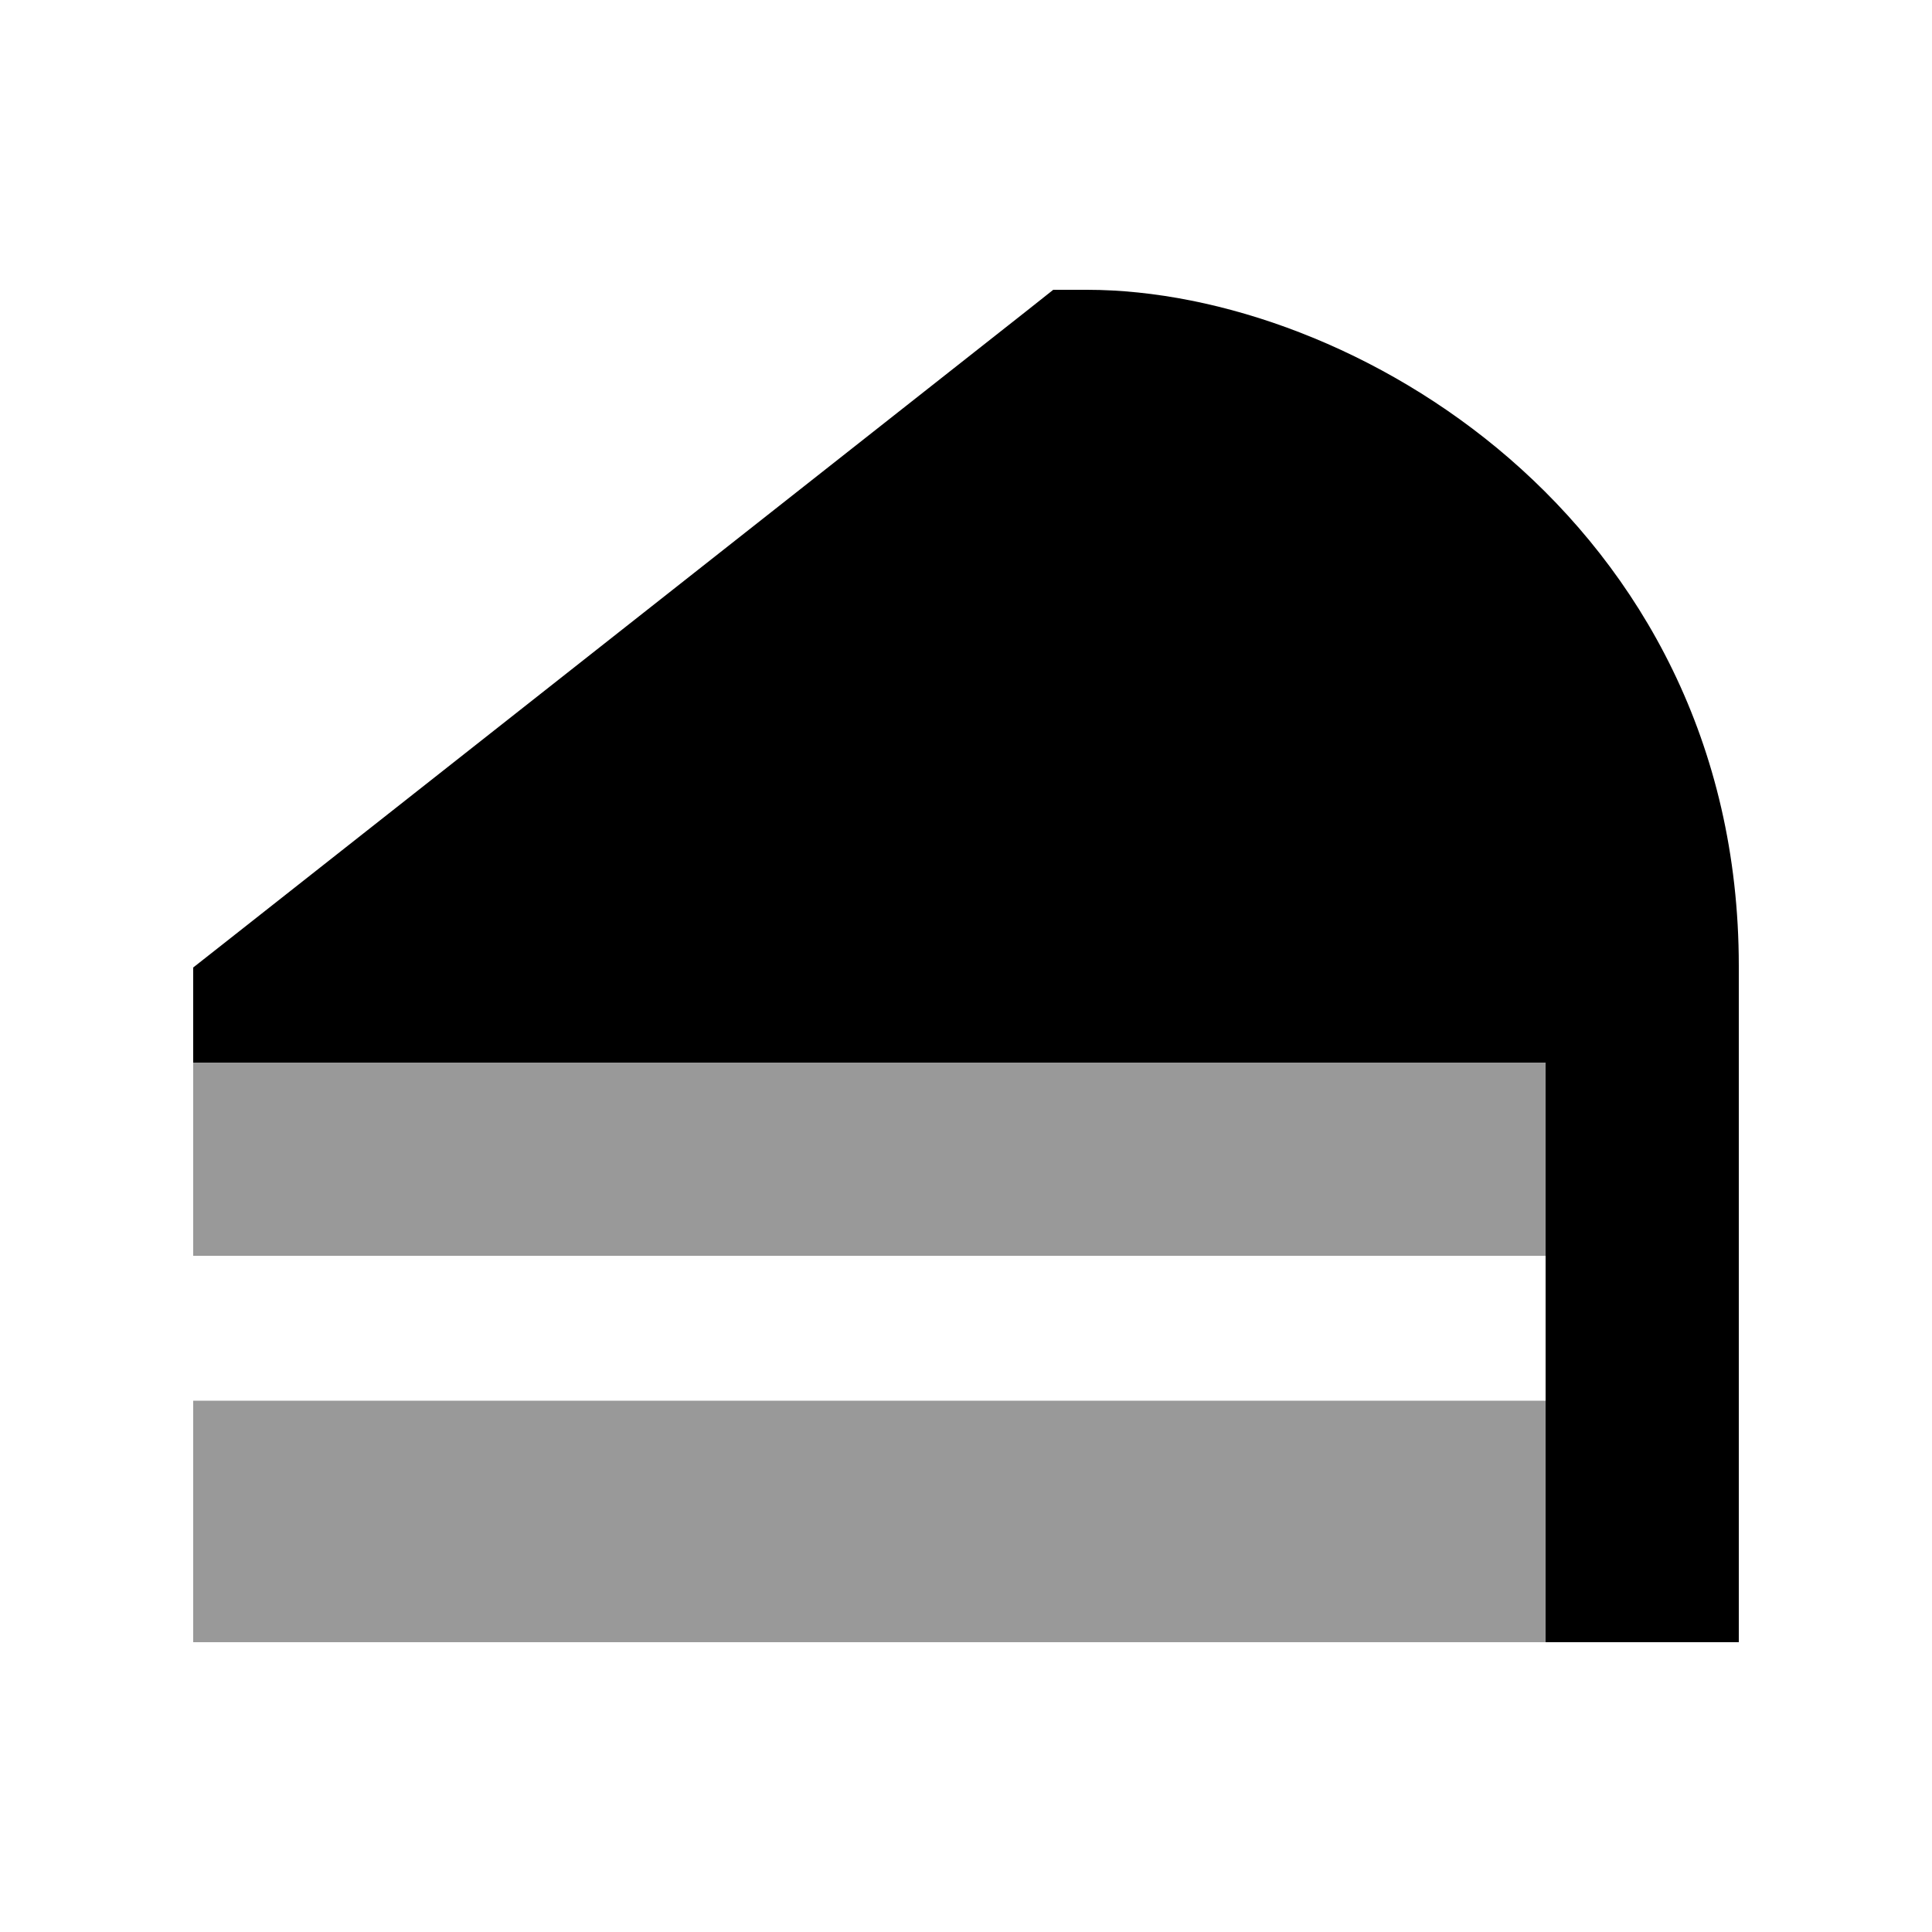
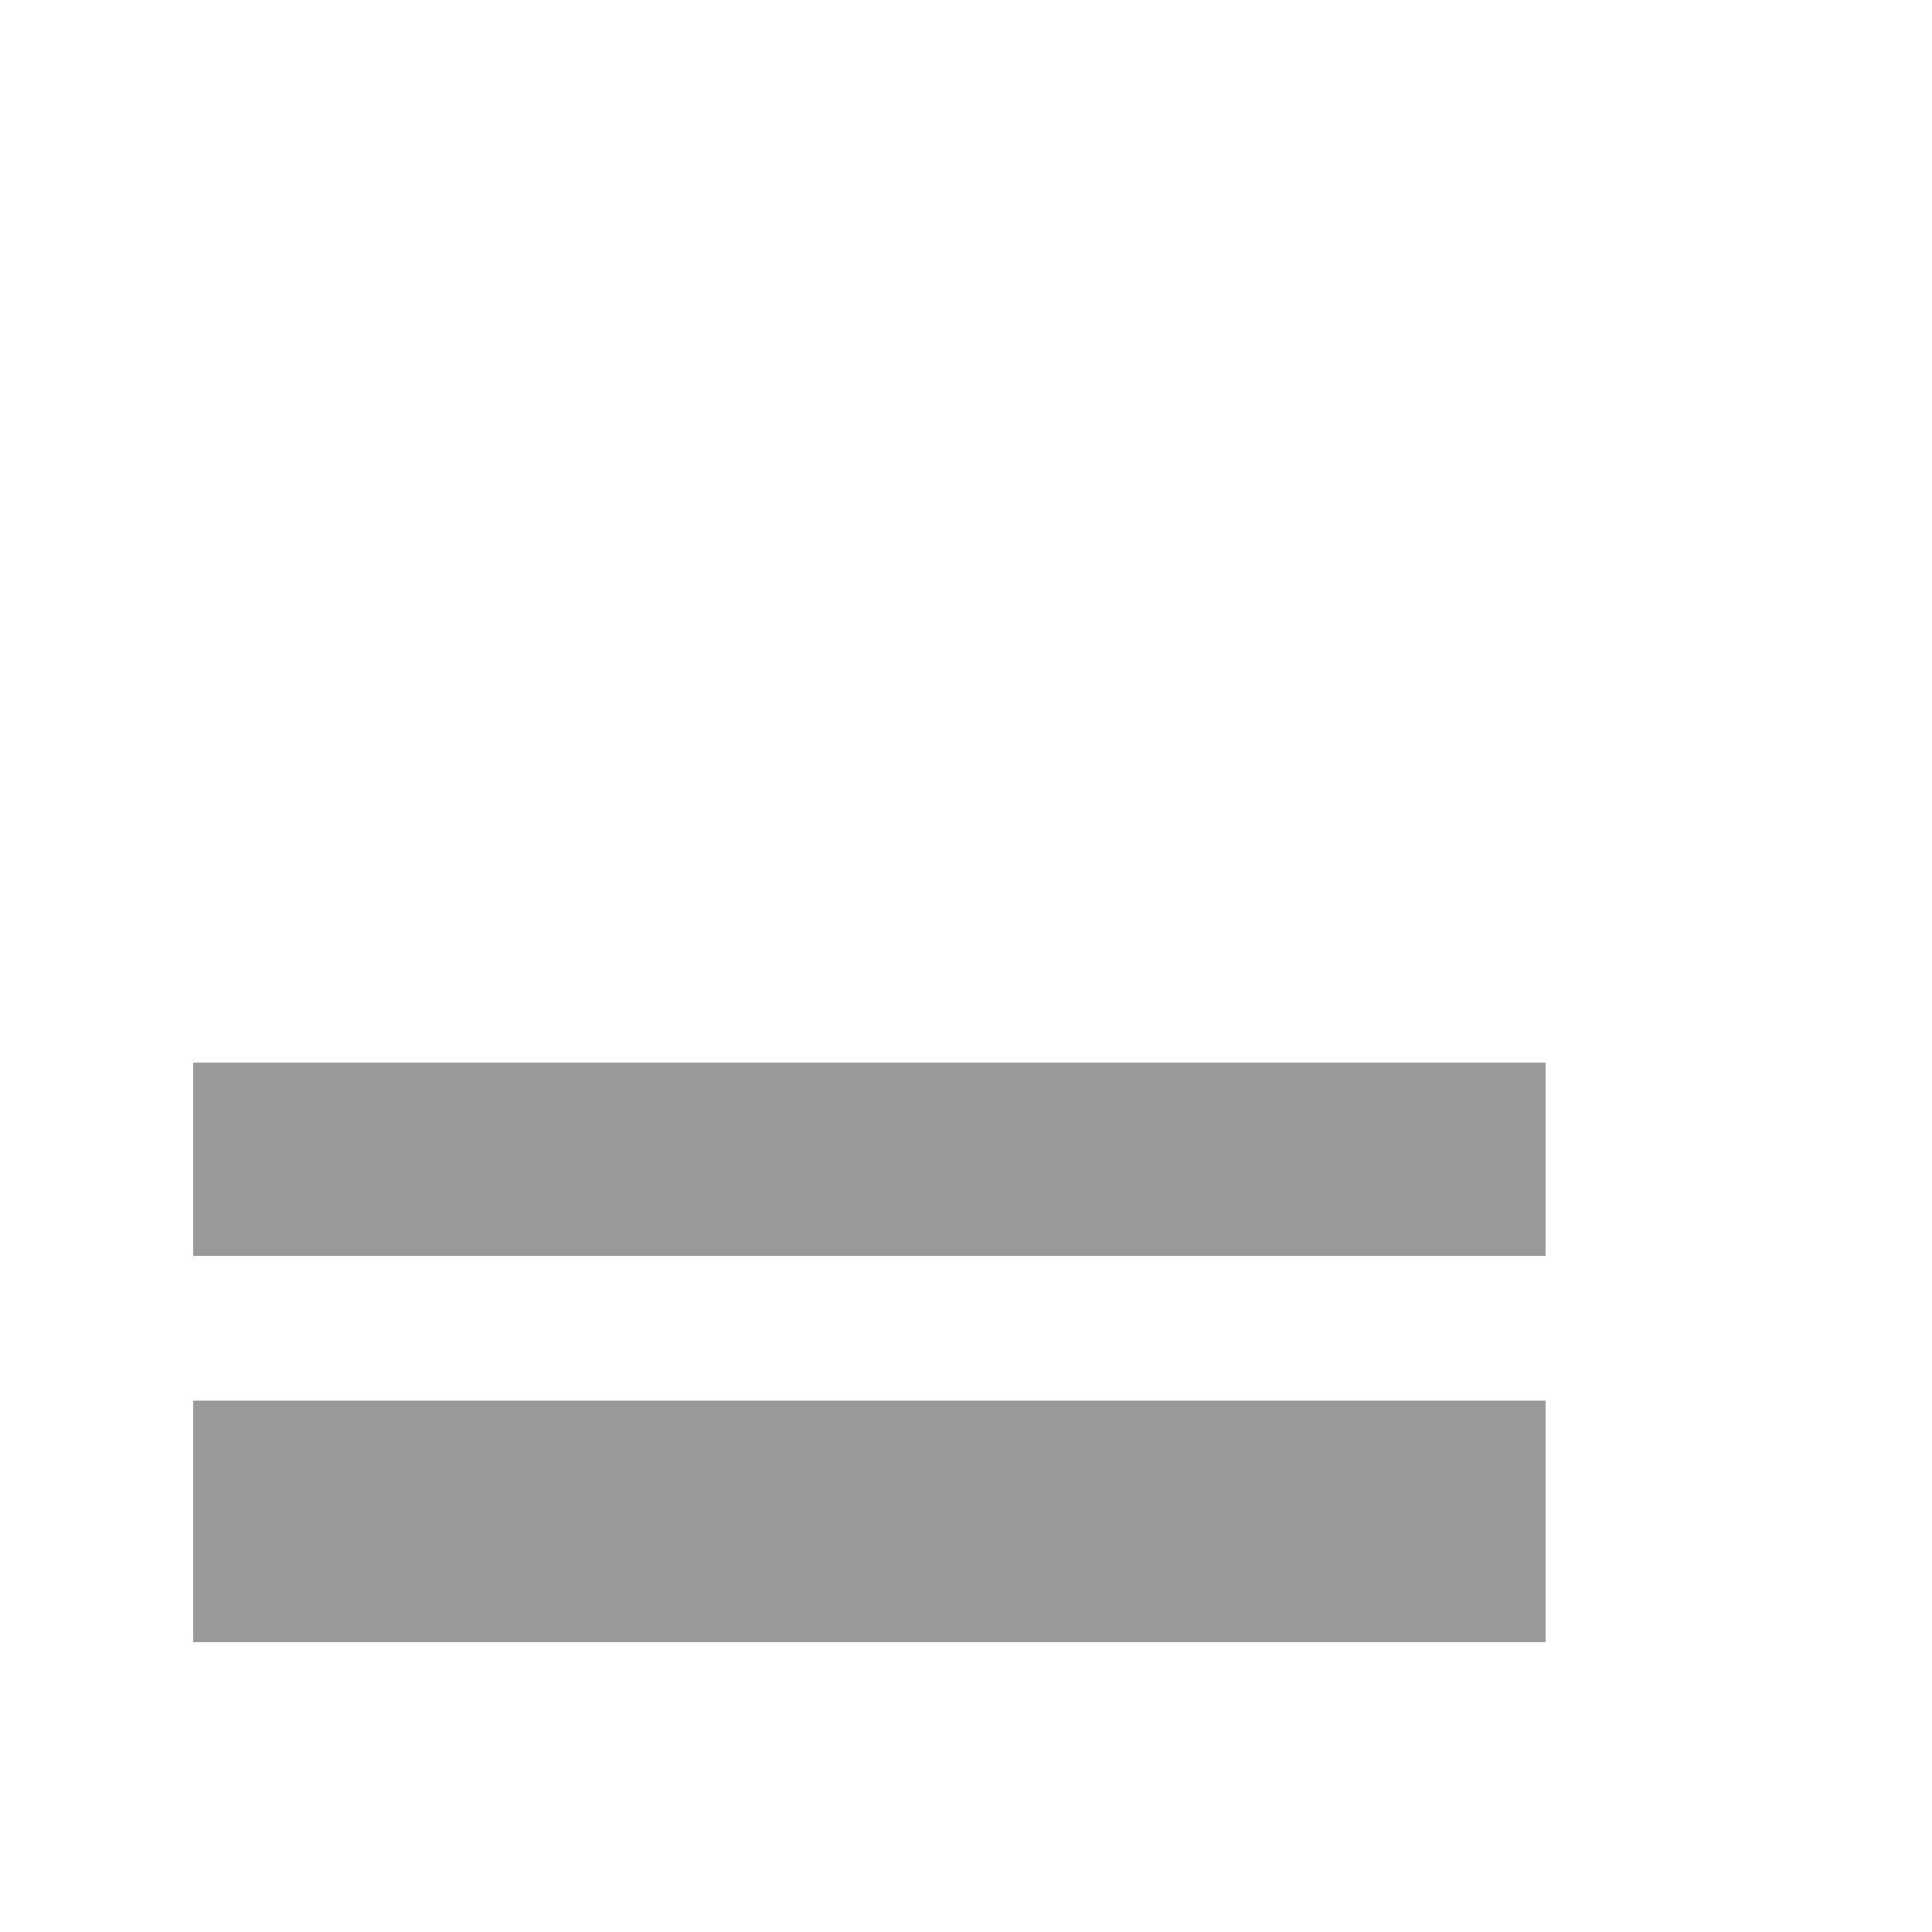
<svg xmlns="http://www.w3.org/2000/svg" viewBox="0 0 640 640">
  <path opacity=".4" fill="currentColor" d="M64 352L64 416L512 416L512 352L64 352zM64 464L64 544L512 544L512 464L64 464z" />
-   <path fill="currentColor" d="M348.9 96L360 96C404.3 96 457.6 115.2 499.9 151.8C543.1 189.2 576 245.7 576 320L576 544L512 544L512 352L64 352L64 320.5L76.2 310.9L340.2 102.9L348.9 96z" />
</svg>